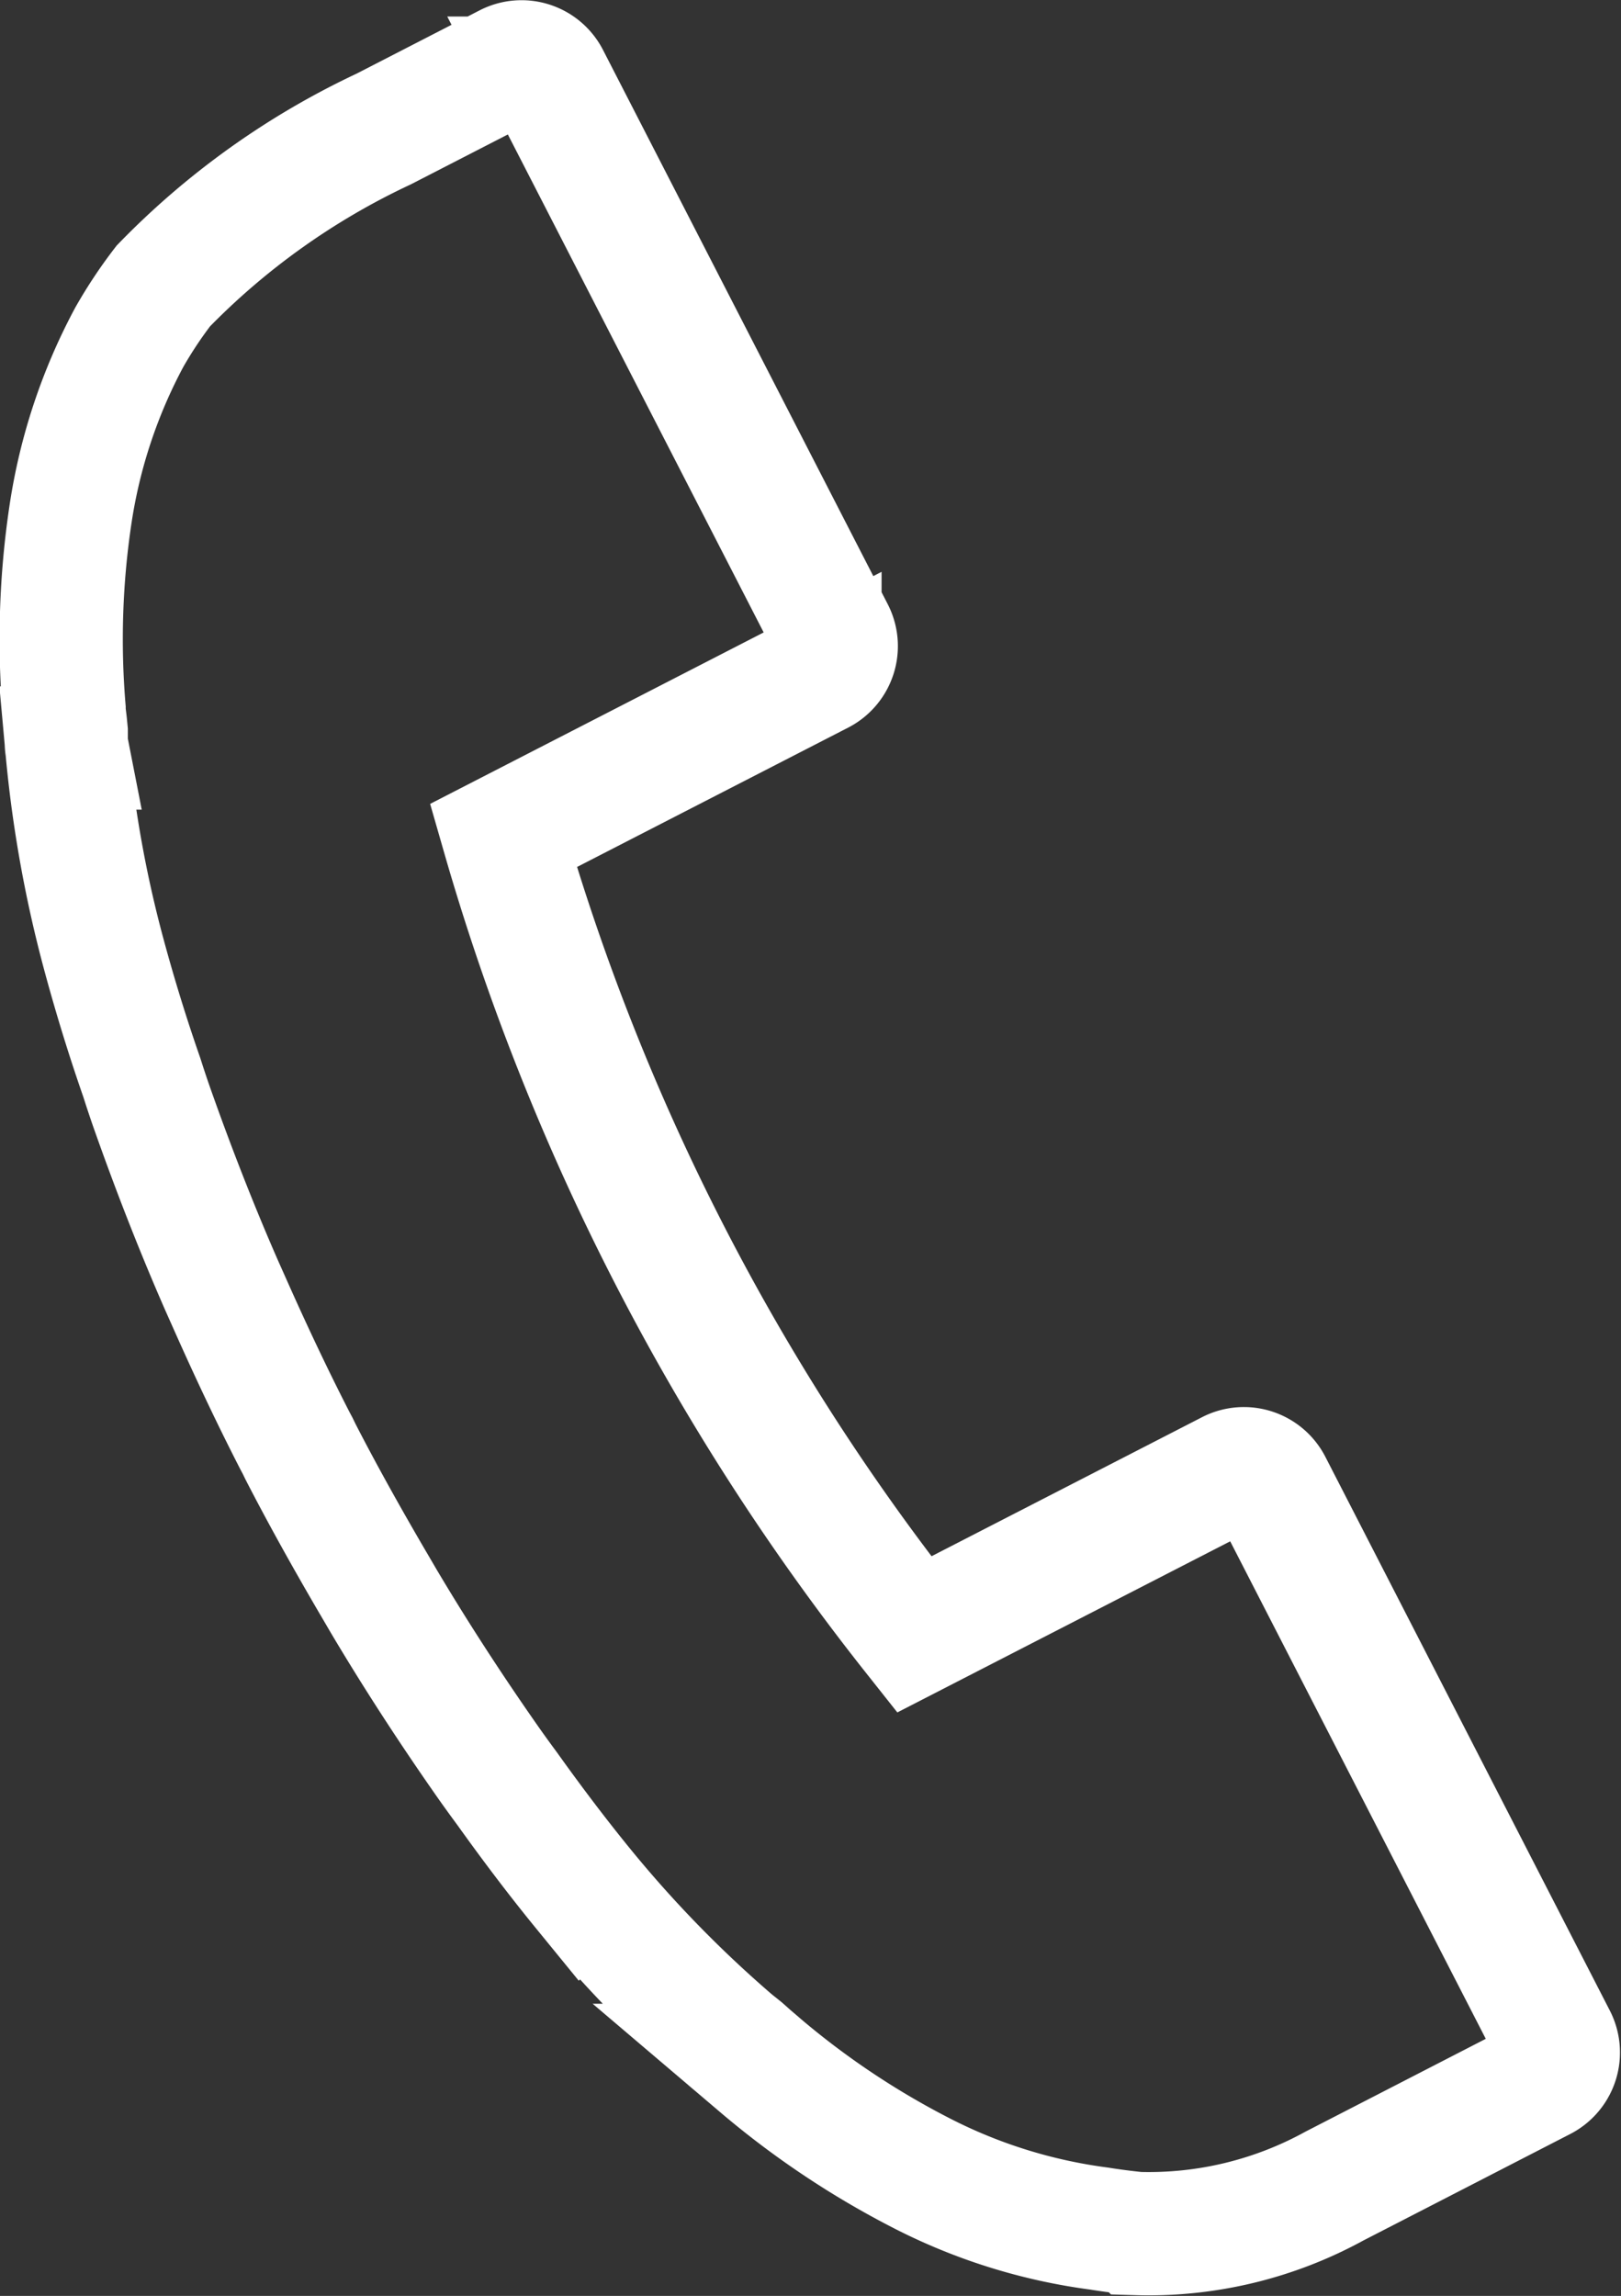
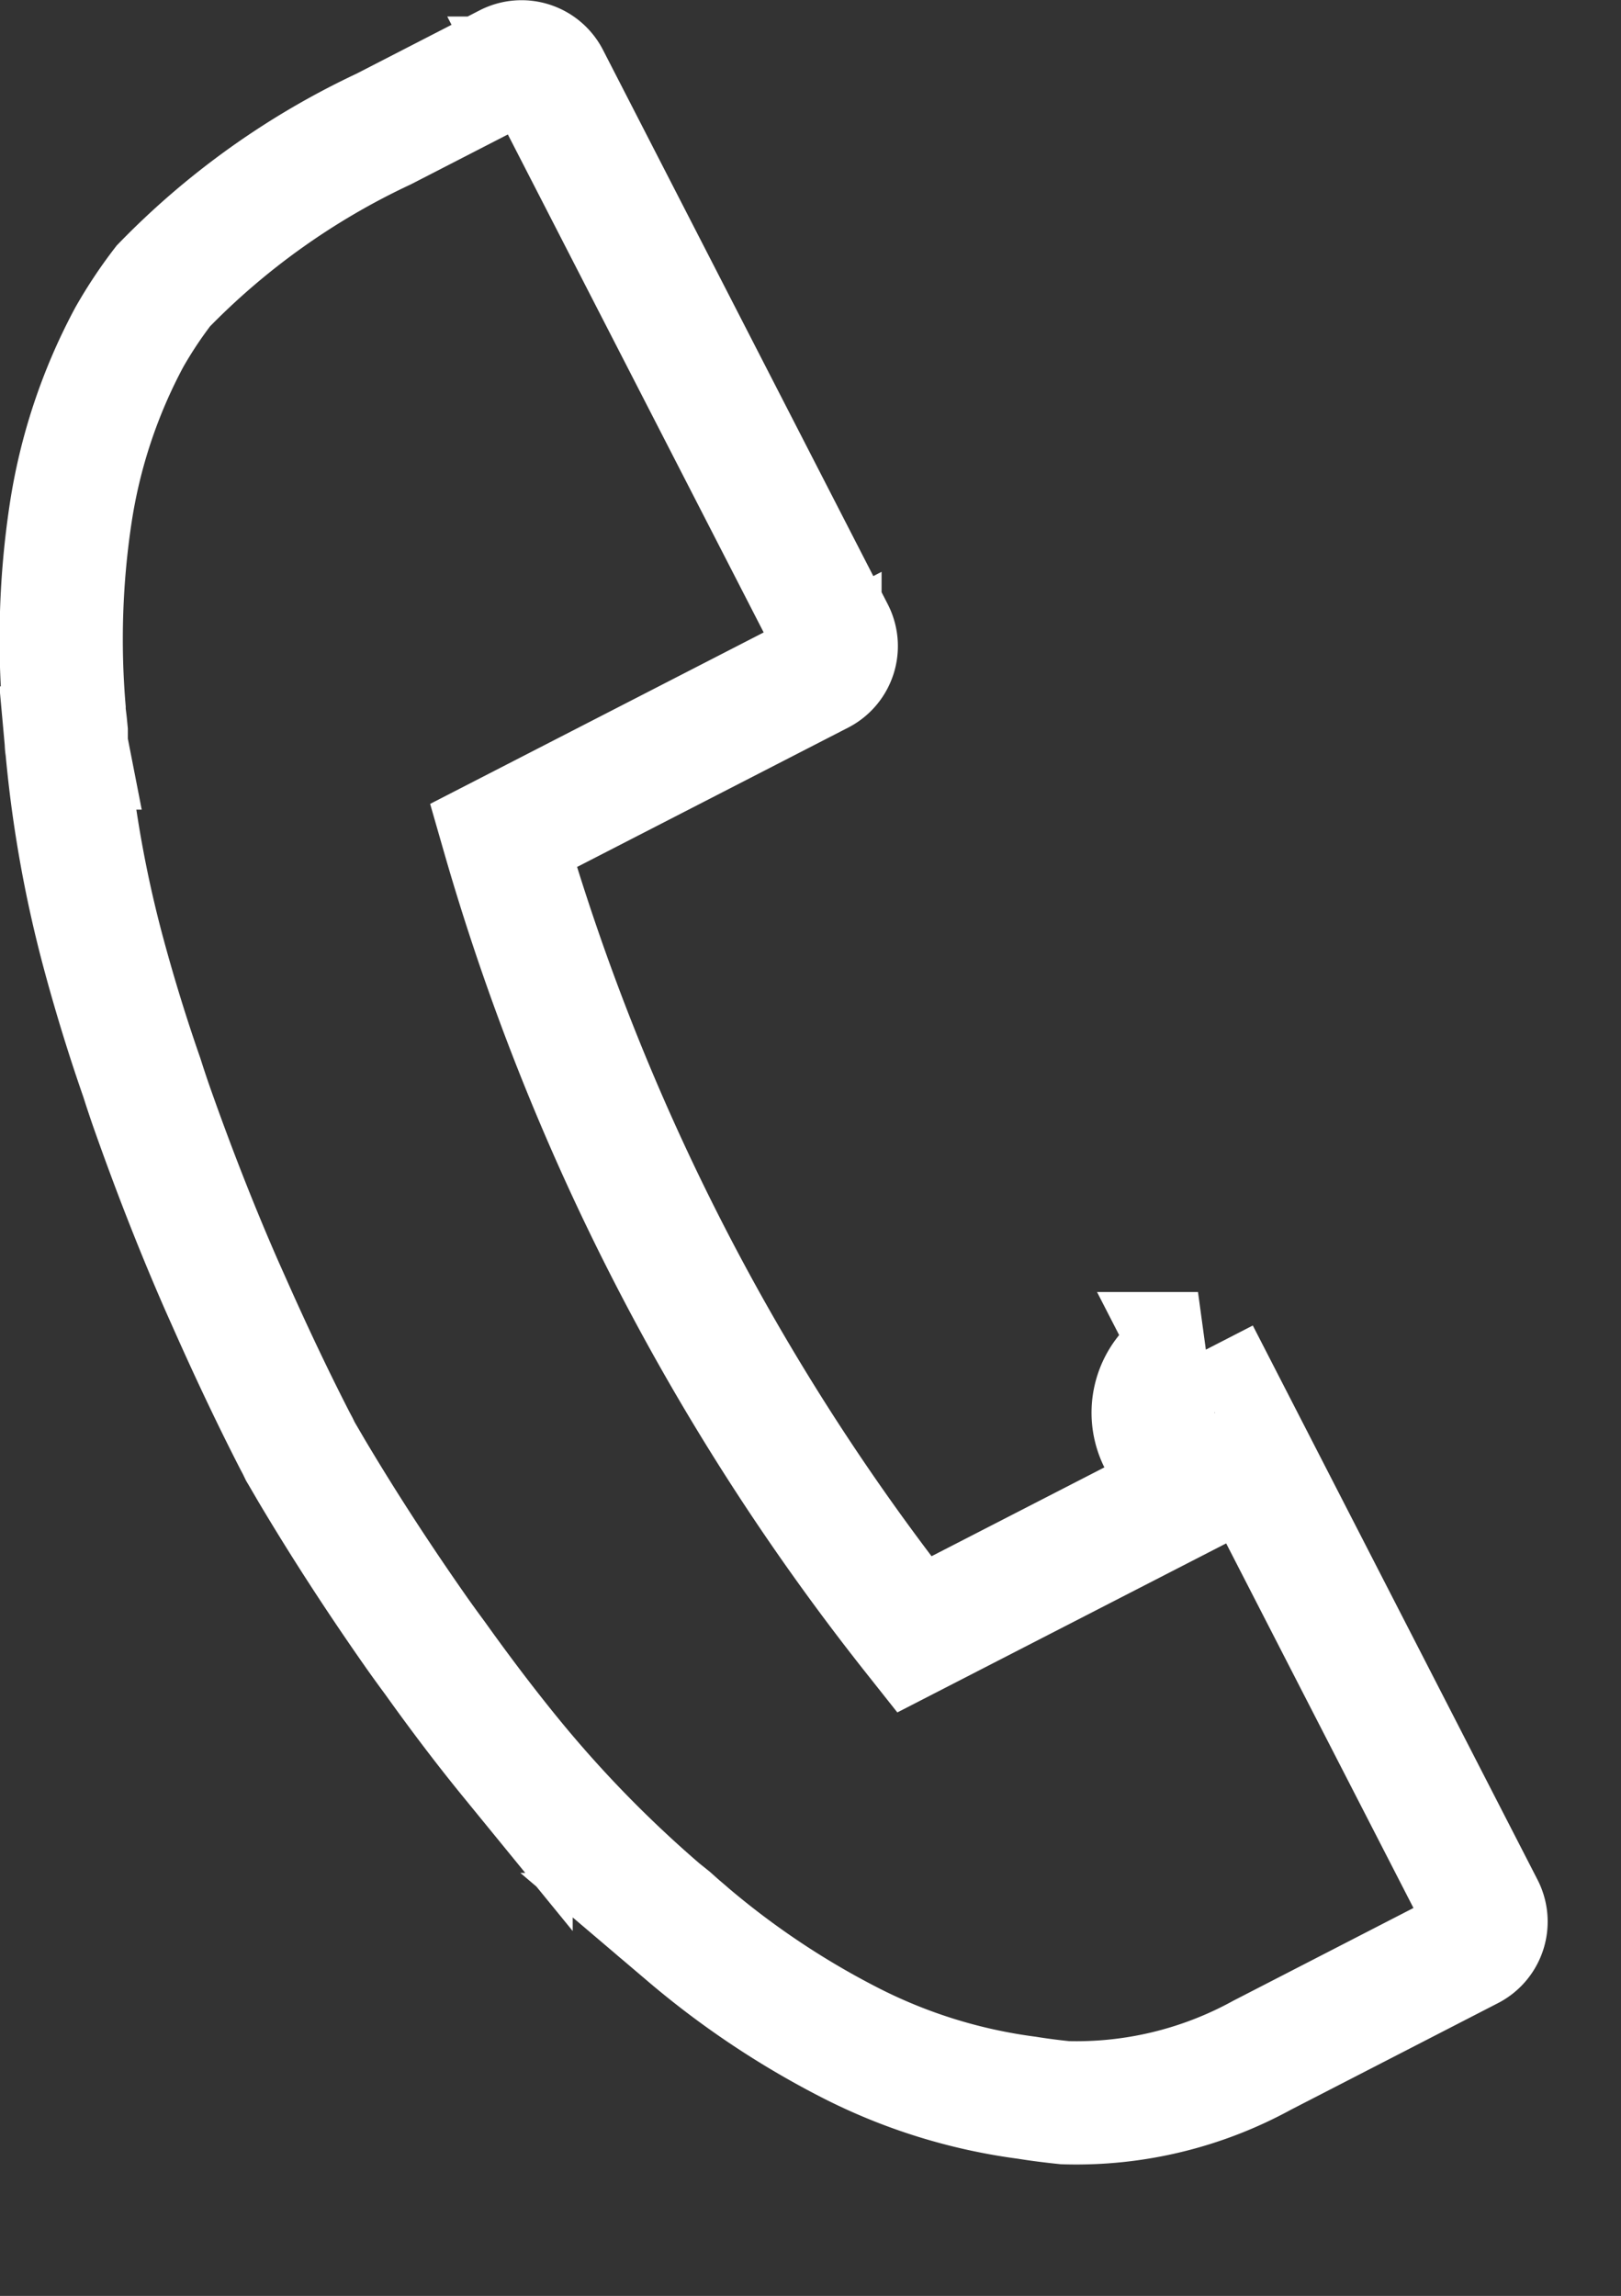
<svg xmlns="http://www.w3.org/2000/svg" width="19.728" height="27.934" viewBox="0 0 19.728 27.934">
  <rect x="0" y="0" width="19.728" height="27.934" fill="#333333" stroke="none" />
-   <path id="パス_522" data-name="パス 522" d="M118.526,339.306l-3.853,1.98a28.194,28.194,0,0,1-5-9.72l3.853-1.98a.365.365,0,0,0,.158-.492l-3.465-6.743a.365.365,0,0,0-.492-.158l-1.511.777a9.161,9.161,0,0,0-2.681,1.909,5.408,5.408,0,0,0-.415.625,6.637,6.637,0,0,0-.716,2.161,10.254,10.254,0,0,0-.077,2.362c0,.063.012.127.018.191l.008.083c0,.025,0,.05,0,.075,0,.042,0,.084.008.125a14.75,14.75,0,0,0,.454,2.527c.133.491.287.992.458,1.482l.032.1c.026.079.052.157.079.235.272.774.562,1.514.863,2.2l.119.267c.265.595.525,1.139.771,1.618l.031.058.035.072c.249.485.545,1.019.88,1.592l.009.015.125.214c.383.645.815,1.312,1.286,1.983.053.075.107.15.162.225l.056.076c.3.42.61.83.926,1.217a14.811,14.811,0,0,0,1.79,1.839c.03.026.062.051.092.075l.051.041.073.065c.048.043.1.085.147.127a10.245,10.245,0,0,0,1.964,1.312,6.607,6.607,0,0,0,2.163.674c.154.025.308.044.461.06a4.7,4.7,0,0,0,2.4-.578l2.526-1.3a.365.365,0,0,0,.158-.492l-3.465-6.743A.365.365,0,0,0,118.526,339.306Z" transform="translate(-103.547 -321.4)" fill="none" stroke="#fff" stroke-width="1.5" />
+   <path id="パス_522" data-name="パス 522" d="M118.526,339.306l-3.853,1.98a28.194,28.194,0,0,1-5-9.72l3.853-1.98a.365.365,0,0,0,.158-.492l-3.465-6.743a.365.365,0,0,0-.492-.158l-1.511.777a9.161,9.161,0,0,0-2.681,1.909,5.408,5.408,0,0,0-.415.625,6.637,6.637,0,0,0-.716,2.161,10.254,10.254,0,0,0-.077,2.362c0,.063.012.127.018.191l.008.083c0,.025,0,.05,0,.075,0,.042,0,.084.008.125a14.75,14.75,0,0,0,.454,2.527c.133.491.287.992.458,1.482l.032.1c.026.079.052.157.079.235.272.774.562,1.514.863,2.2l.119.267c.265.595.525,1.139.771,1.618l.031.058.035.072l.009.015.125.214c.383.645.815,1.312,1.286,1.983.053.075.107.15.162.225l.056.076c.3.42.61.83.926,1.217a14.811,14.811,0,0,0,1.79,1.839c.03.026.062.051.092.075l.051.041.073.065c.048.043.1.085.147.127a10.245,10.245,0,0,0,1.964,1.312,6.607,6.607,0,0,0,2.163.674c.154.025.308.044.461.06a4.7,4.7,0,0,0,2.4-.578l2.526-1.3a.365.365,0,0,0,.158-.492l-3.465-6.743A.365.365,0,0,0,118.526,339.306Z" transform="translate(-103.547 -321.4)" fill="none" stroke="#fff" stroke-width="1.5" />
</svg>